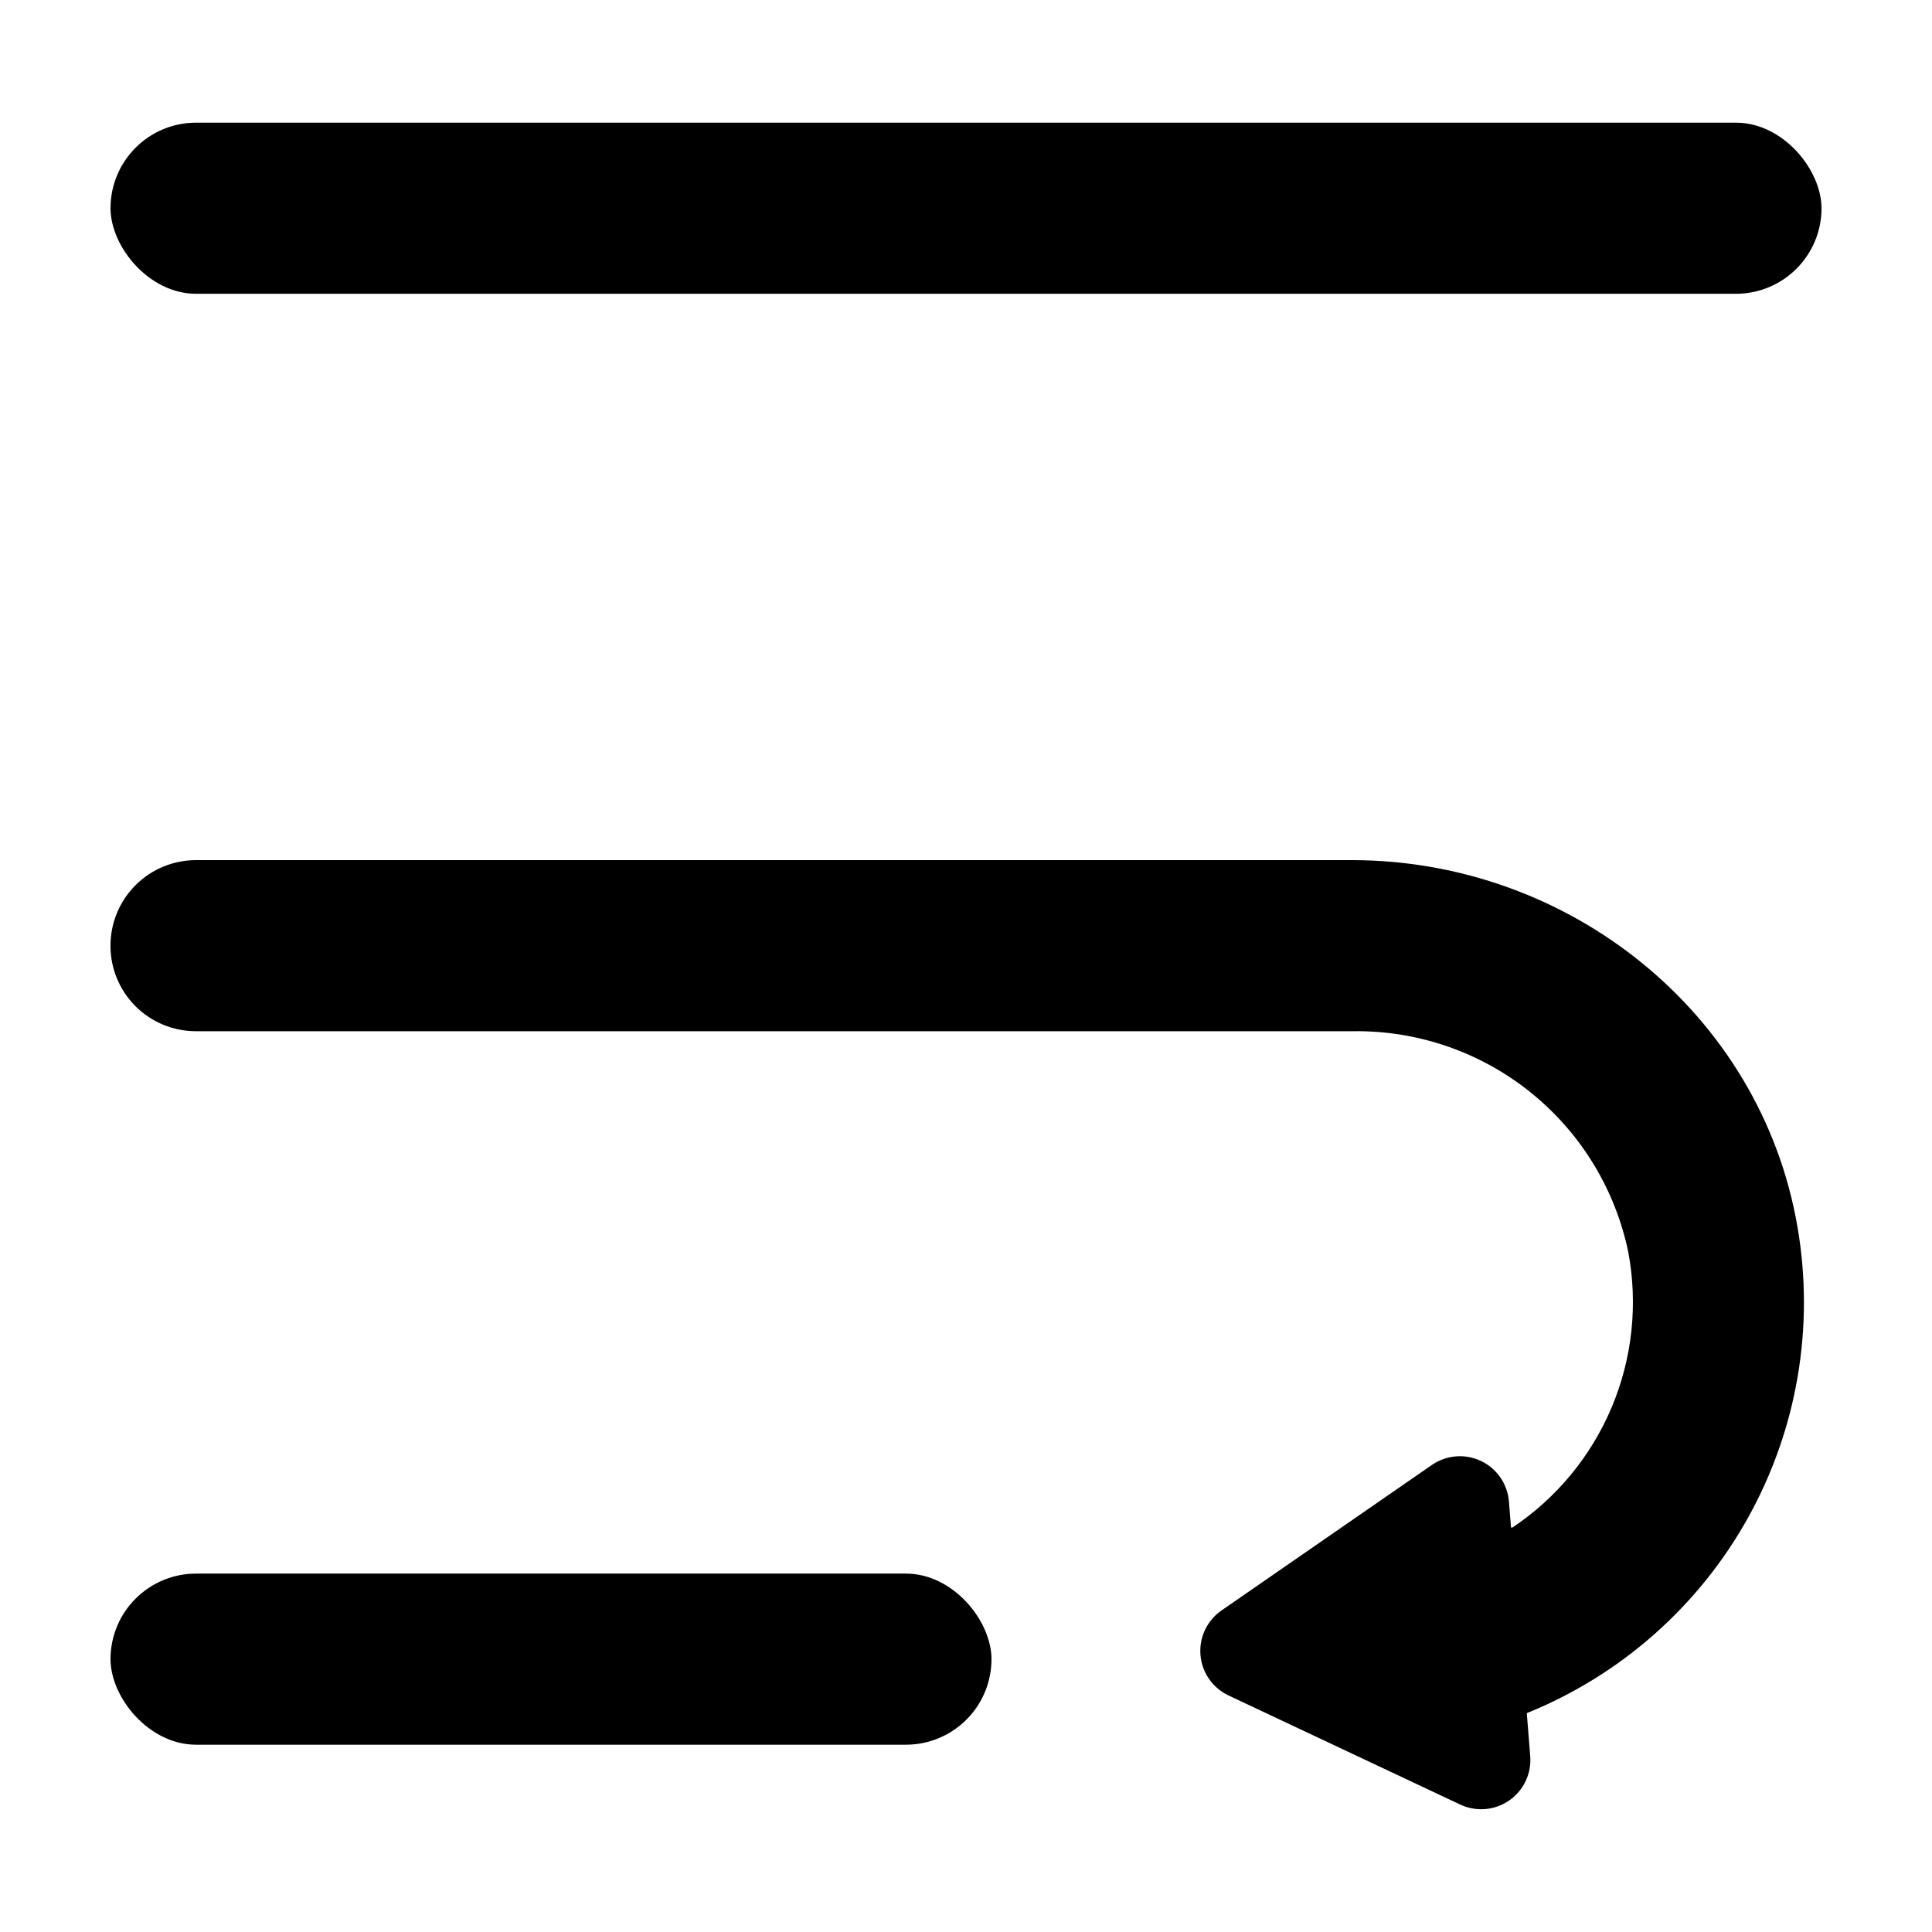
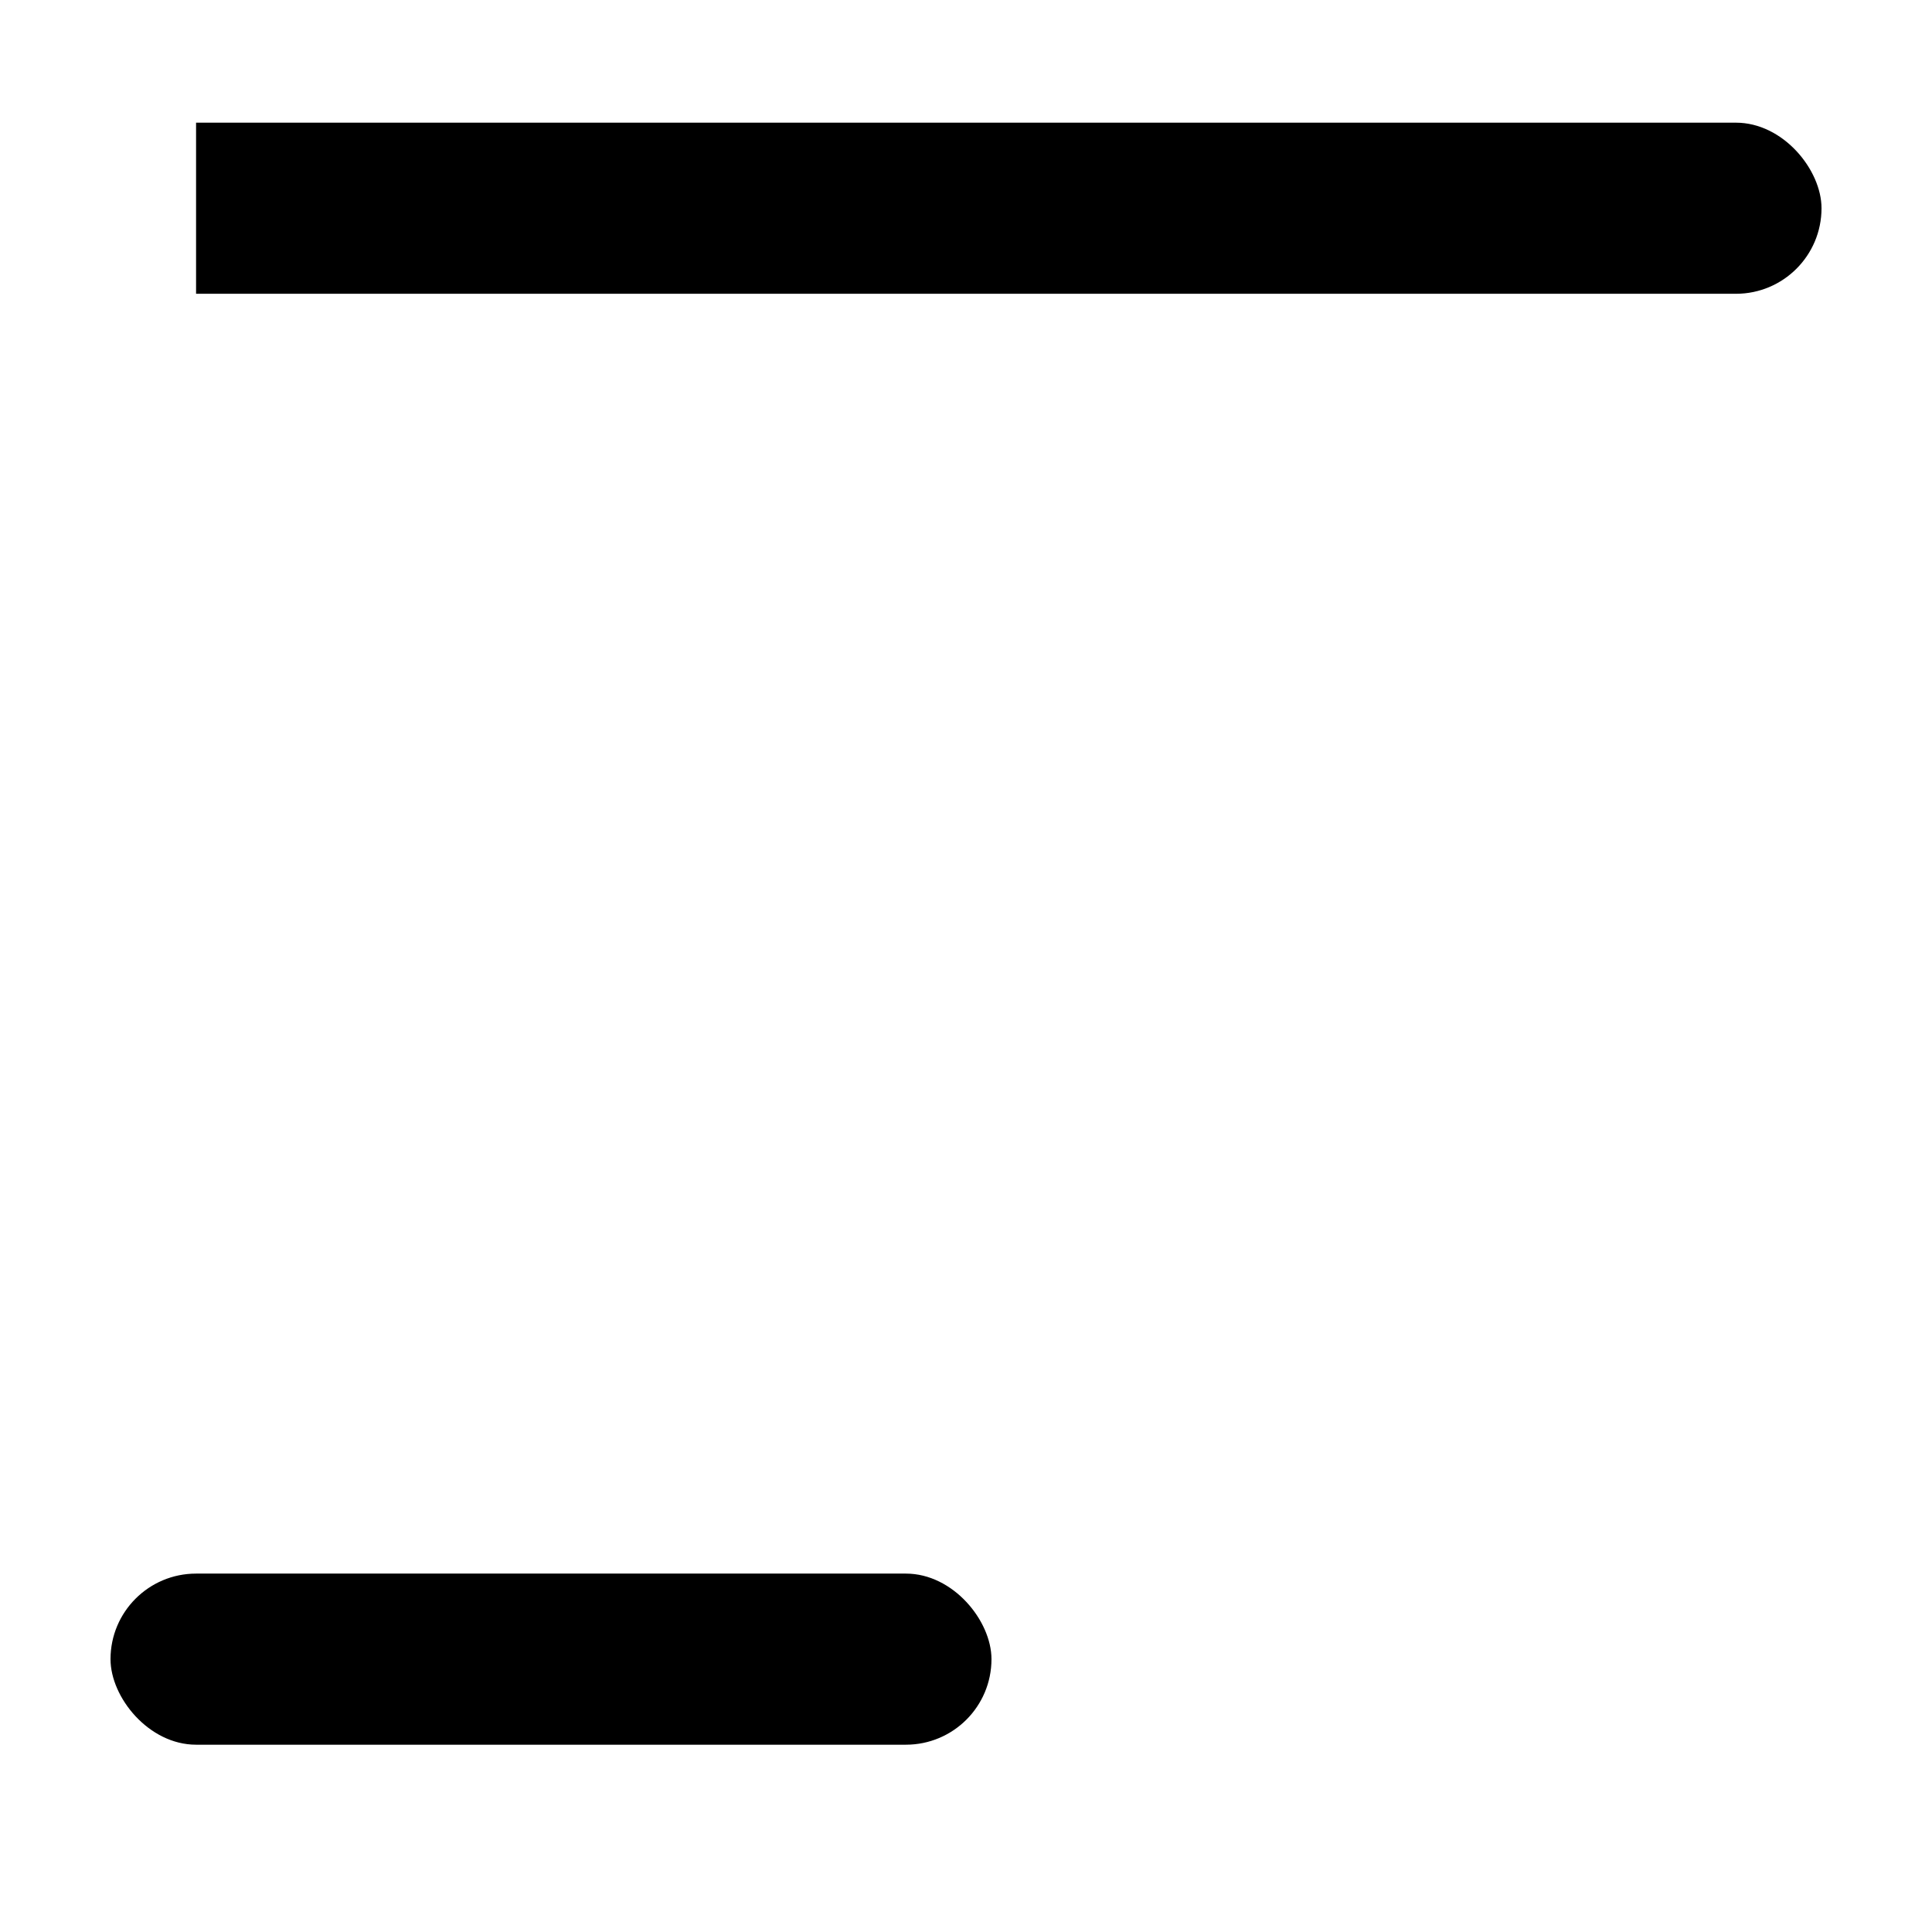
<svg xmlns="http://www.w3.org/2000/svg" fill="#000000" width="800px" height="800px" version="1.1" viewBox="144 144 512 512">
  <g>
-     <path d="m502.27 371.94h-306.32c-6.016 0-11.781 2.387-16.031 6.641-4.254 4.25-6.641 10.016-6.641 16.031-0.016 6.016 2.371 11.789 6.625 16.043 4.254 4.258 10.027 6.641 16.047 6.625h306.77c17.047-0.199 33.637 5.539 46.918 16.23 13.281 10.688 22.434 25.668 25.883 42.363 2.582 13.836 1.051 28.121-4.414 41.09-5.465 12.969-14.617 24.051-26.32 31.863h-0.352l-0.555-6.953c-0.391-4.648-3.231-8.734-7.449-10.719s-9.176-1.566-13.004 1.098l-55.723 38.539c-3.828 2.656-5.953 7.156-5.566 11.801 0.383 4.644 3.215 8.73 7.43 10.719l61.414 28.922c4.219 1.973 9.168 1.555 12.988-1.105 3.824-2.66 5.938-7.152 5.551-11.793l-0.906-11.336c24.875-10.051 45.559-28.312 58.609-51.75 13.055-23.438 17.688-50.637 13.133-77.074-9.723-56.73-60.555-97.234-118.09-97.234z" />
    <path d="m195.96 561.02h188.12c12.52 0 22.672 12.52 22.672 22.672 0 12.52-10.148 22.672-22.672 22.672h-188.12c-12.52 0-22.672-12.52-22.672-22.672 0-12.52 10.148-22.672 22.672-22.672z" />
-     <path d="m195.96 176.51h408.09c12.52 0 22.672 12.52 22.672 22.672 0 12.52-10.148 22.672-22.672 22.672h-408.09c-12.52 0-22.672-12.52-22.672-22.672 0-12.52 10.148-22.672 22.672-22.672z" />
+     <path d="m195.96 176.51h408.09c12.52 0 22.672 12.52 22.672 22.672 0 12.52-10.148 22.672-22.672 22.672h-408.09z" />
  </g>
</svg>